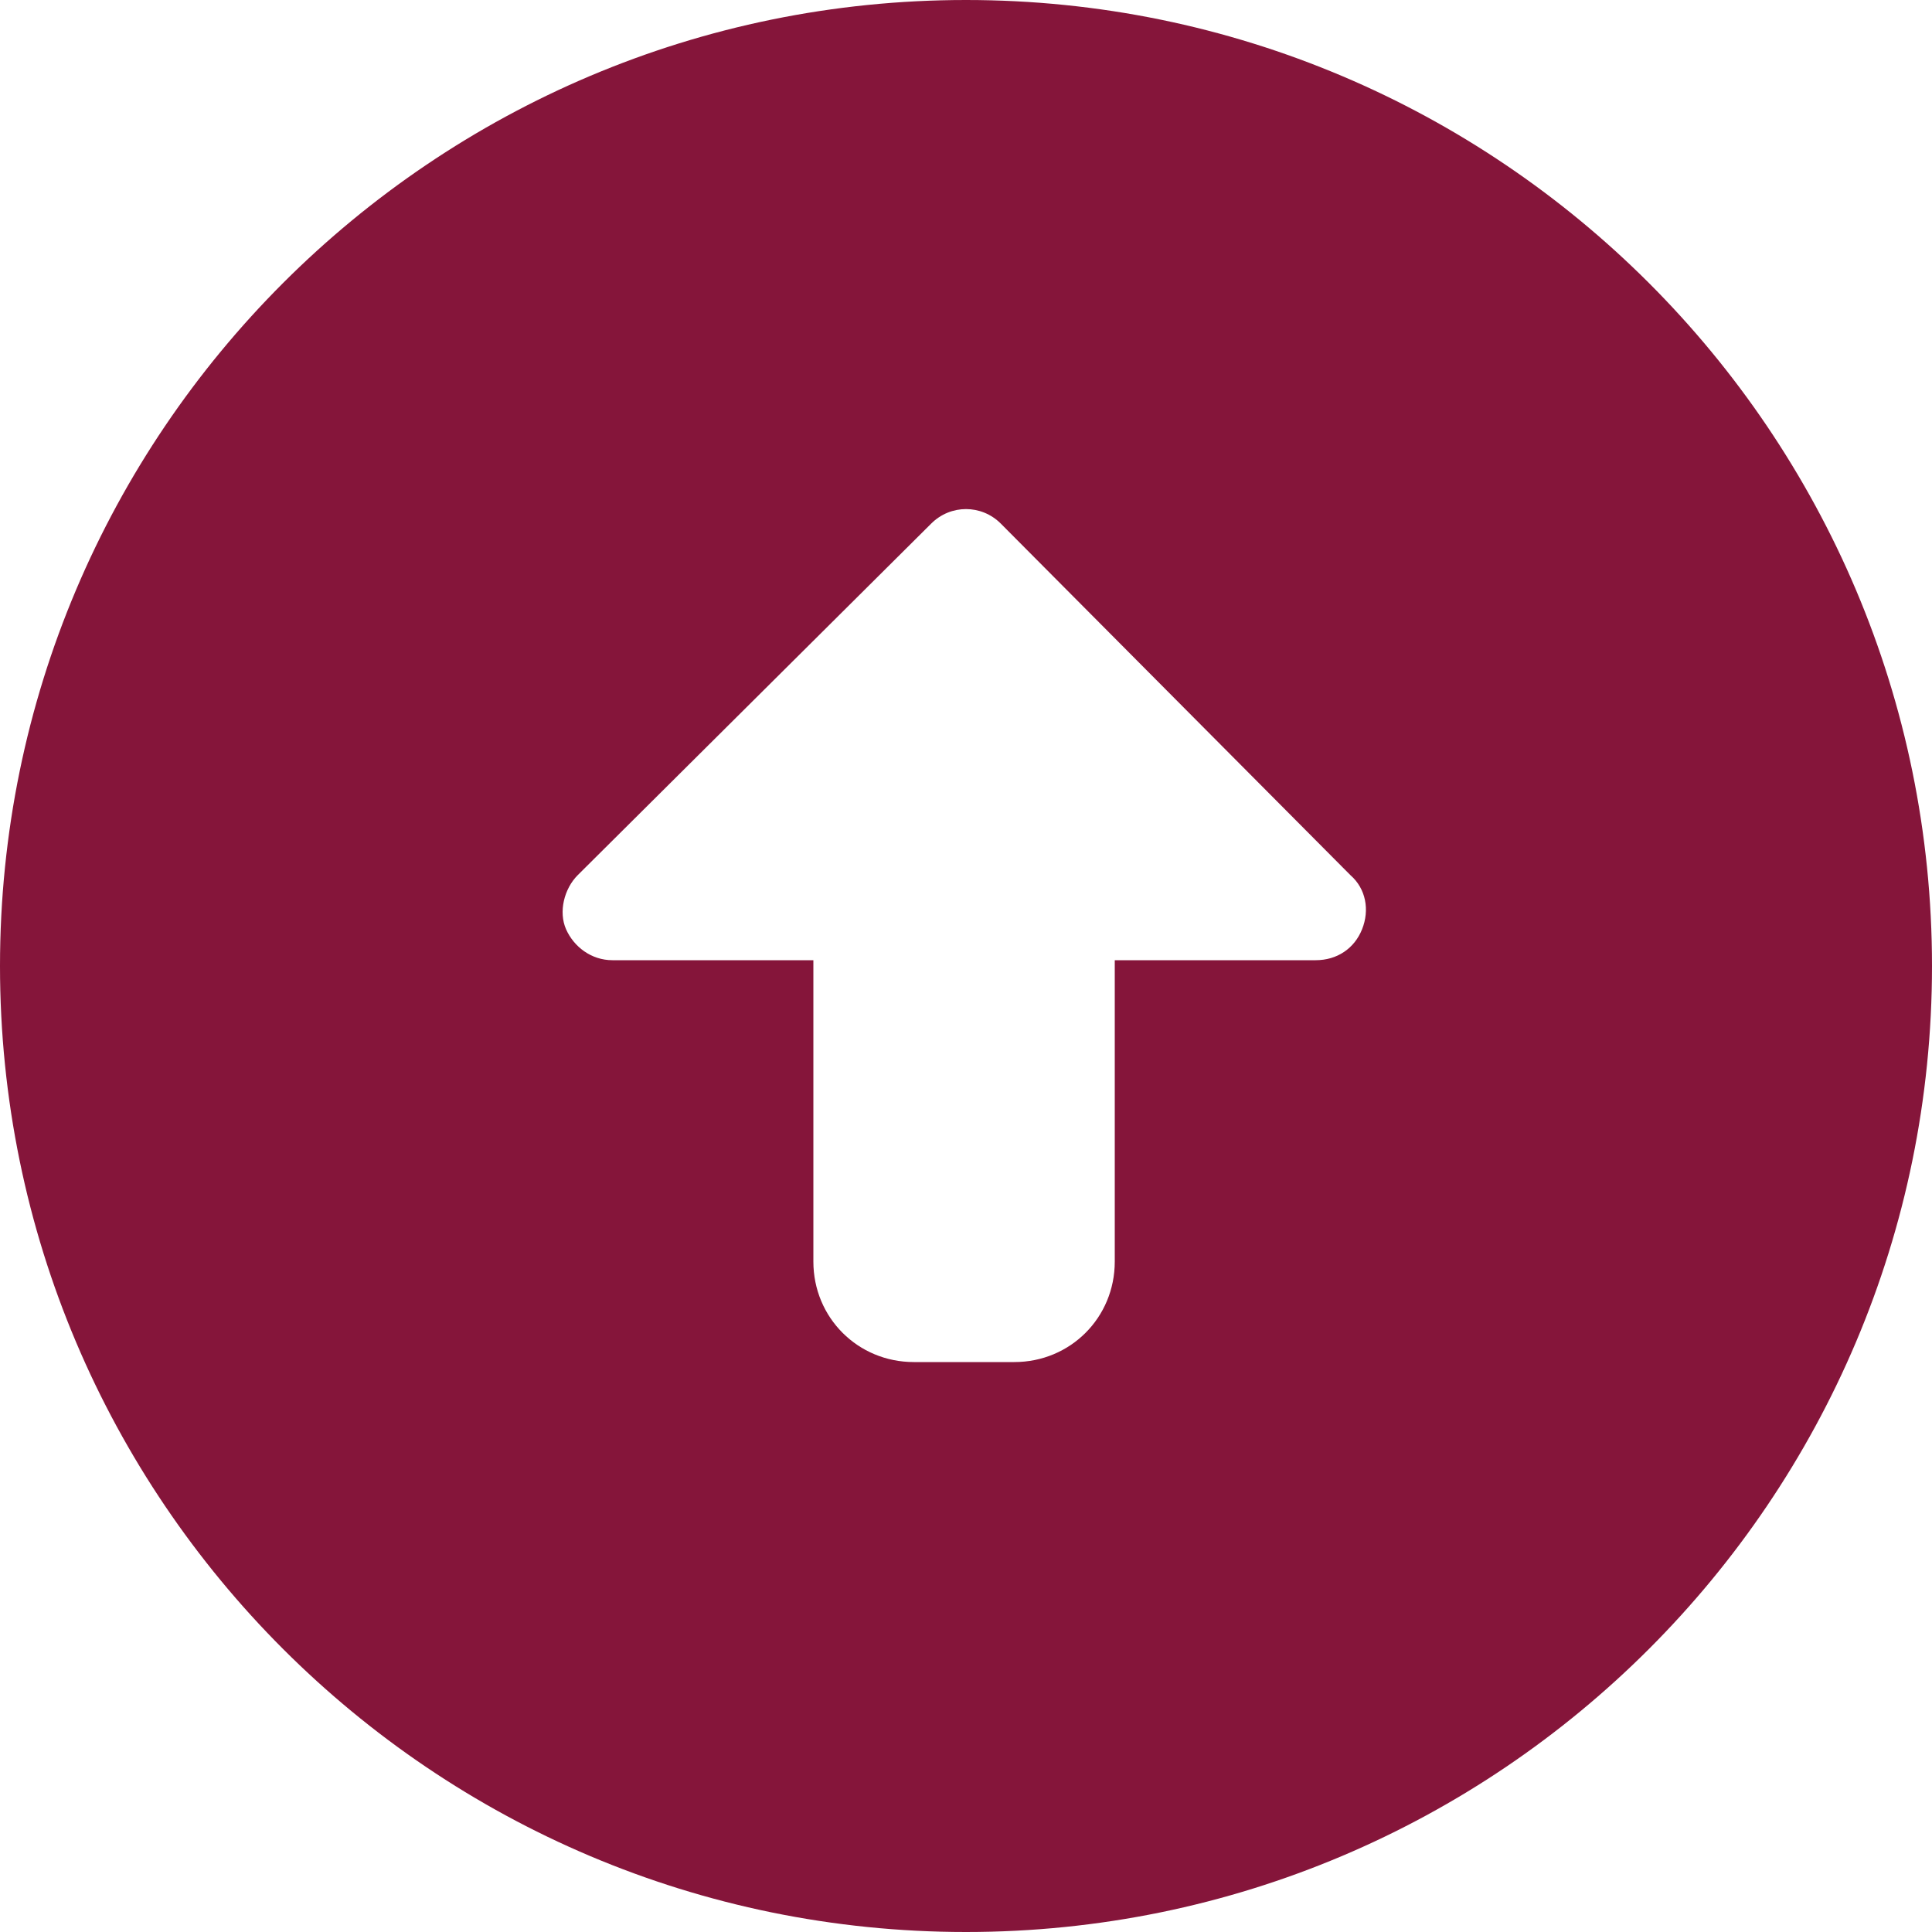
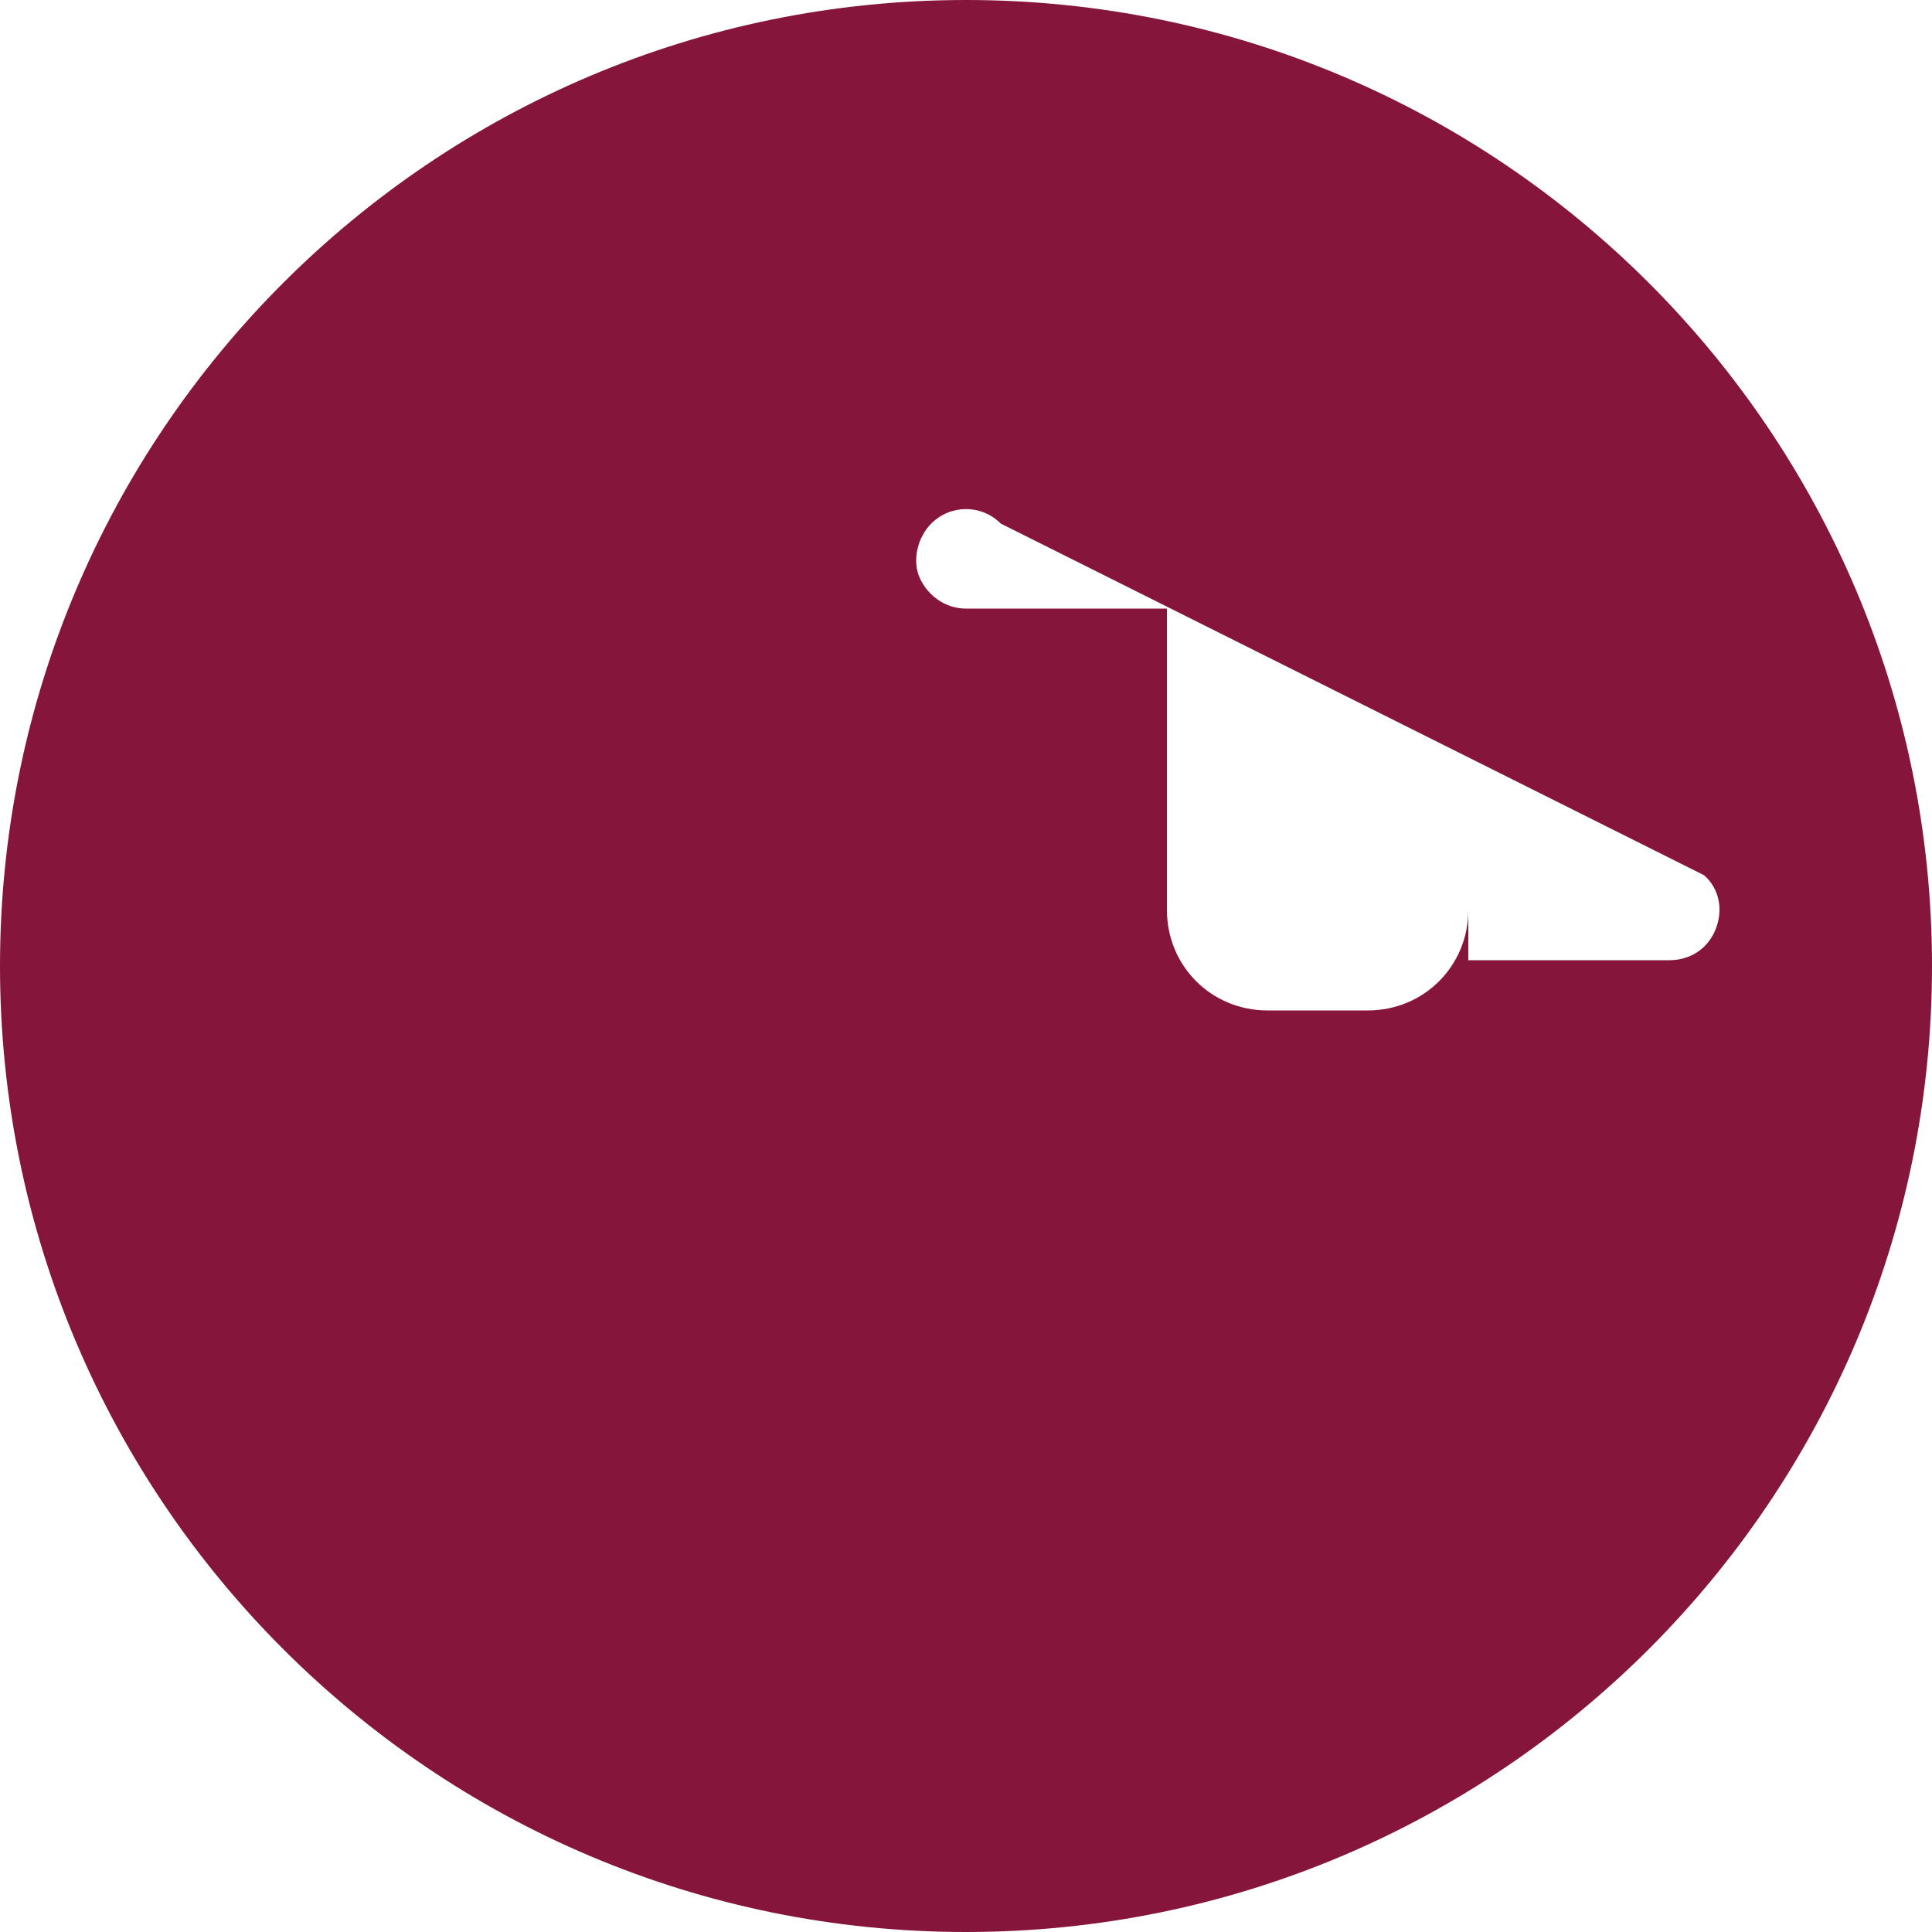
<svg xmlns="http://www.w3.org/2000/svg" version="1.1" id="Layer_1" x="0px" y="0px" viewBox="0 0 100 100" style="enable-background:new 0 0 100 100;" xml:space="preserve">
  <style type="text/css">
	.st0{fill:#85153A;}
</style>
-   <path class="st0" d="M0,50C0,22.4,22.4,0,50,0s50,22.4,50,50s-22.4,50-50,50S0,77.6,0,50z M48.2,27.1L29.9,45.3  c-0.7,0.7-1,1.9-0.6,2.8s1.3,1.6,2.4,1.6h10.4v15.6c0,2.9,2.3,5.2,5.2,5.2h5.2c2.9,0,5.2-2.3,5.2-5.2V49.7h10.4c1.1,0,2-0.6,2.4-1.6  c0.4-1,0.2-2.1-0.6-2.8L51.8,27.1C50.8,26.1,49.2,26.1,48.2,27.1z" />
+   <path class="st0" d="M0,50C0,22.4,22.4,0,50,0s50,22.4,50,50s-22.4,50-50,50S0,77.6,0,50z M48.2,27.1c-0.7,0.7-1,1.9-0.6,2.8s1.3,1.6,2.4,1.6h10.4v15.6c0,2.9,2.3,5.2,5.2,5.2h5.2c2.9,0,5.2-2.3,5.2-5.2V49.7h10.4c1.1,0,2-0.6,2.4-1.6  c0.4-1,0.2-2.1-0.6-2.8L51.8,27.1C50.8,26.1,49.2,26.1,48.2,27.1z" />
</svg>